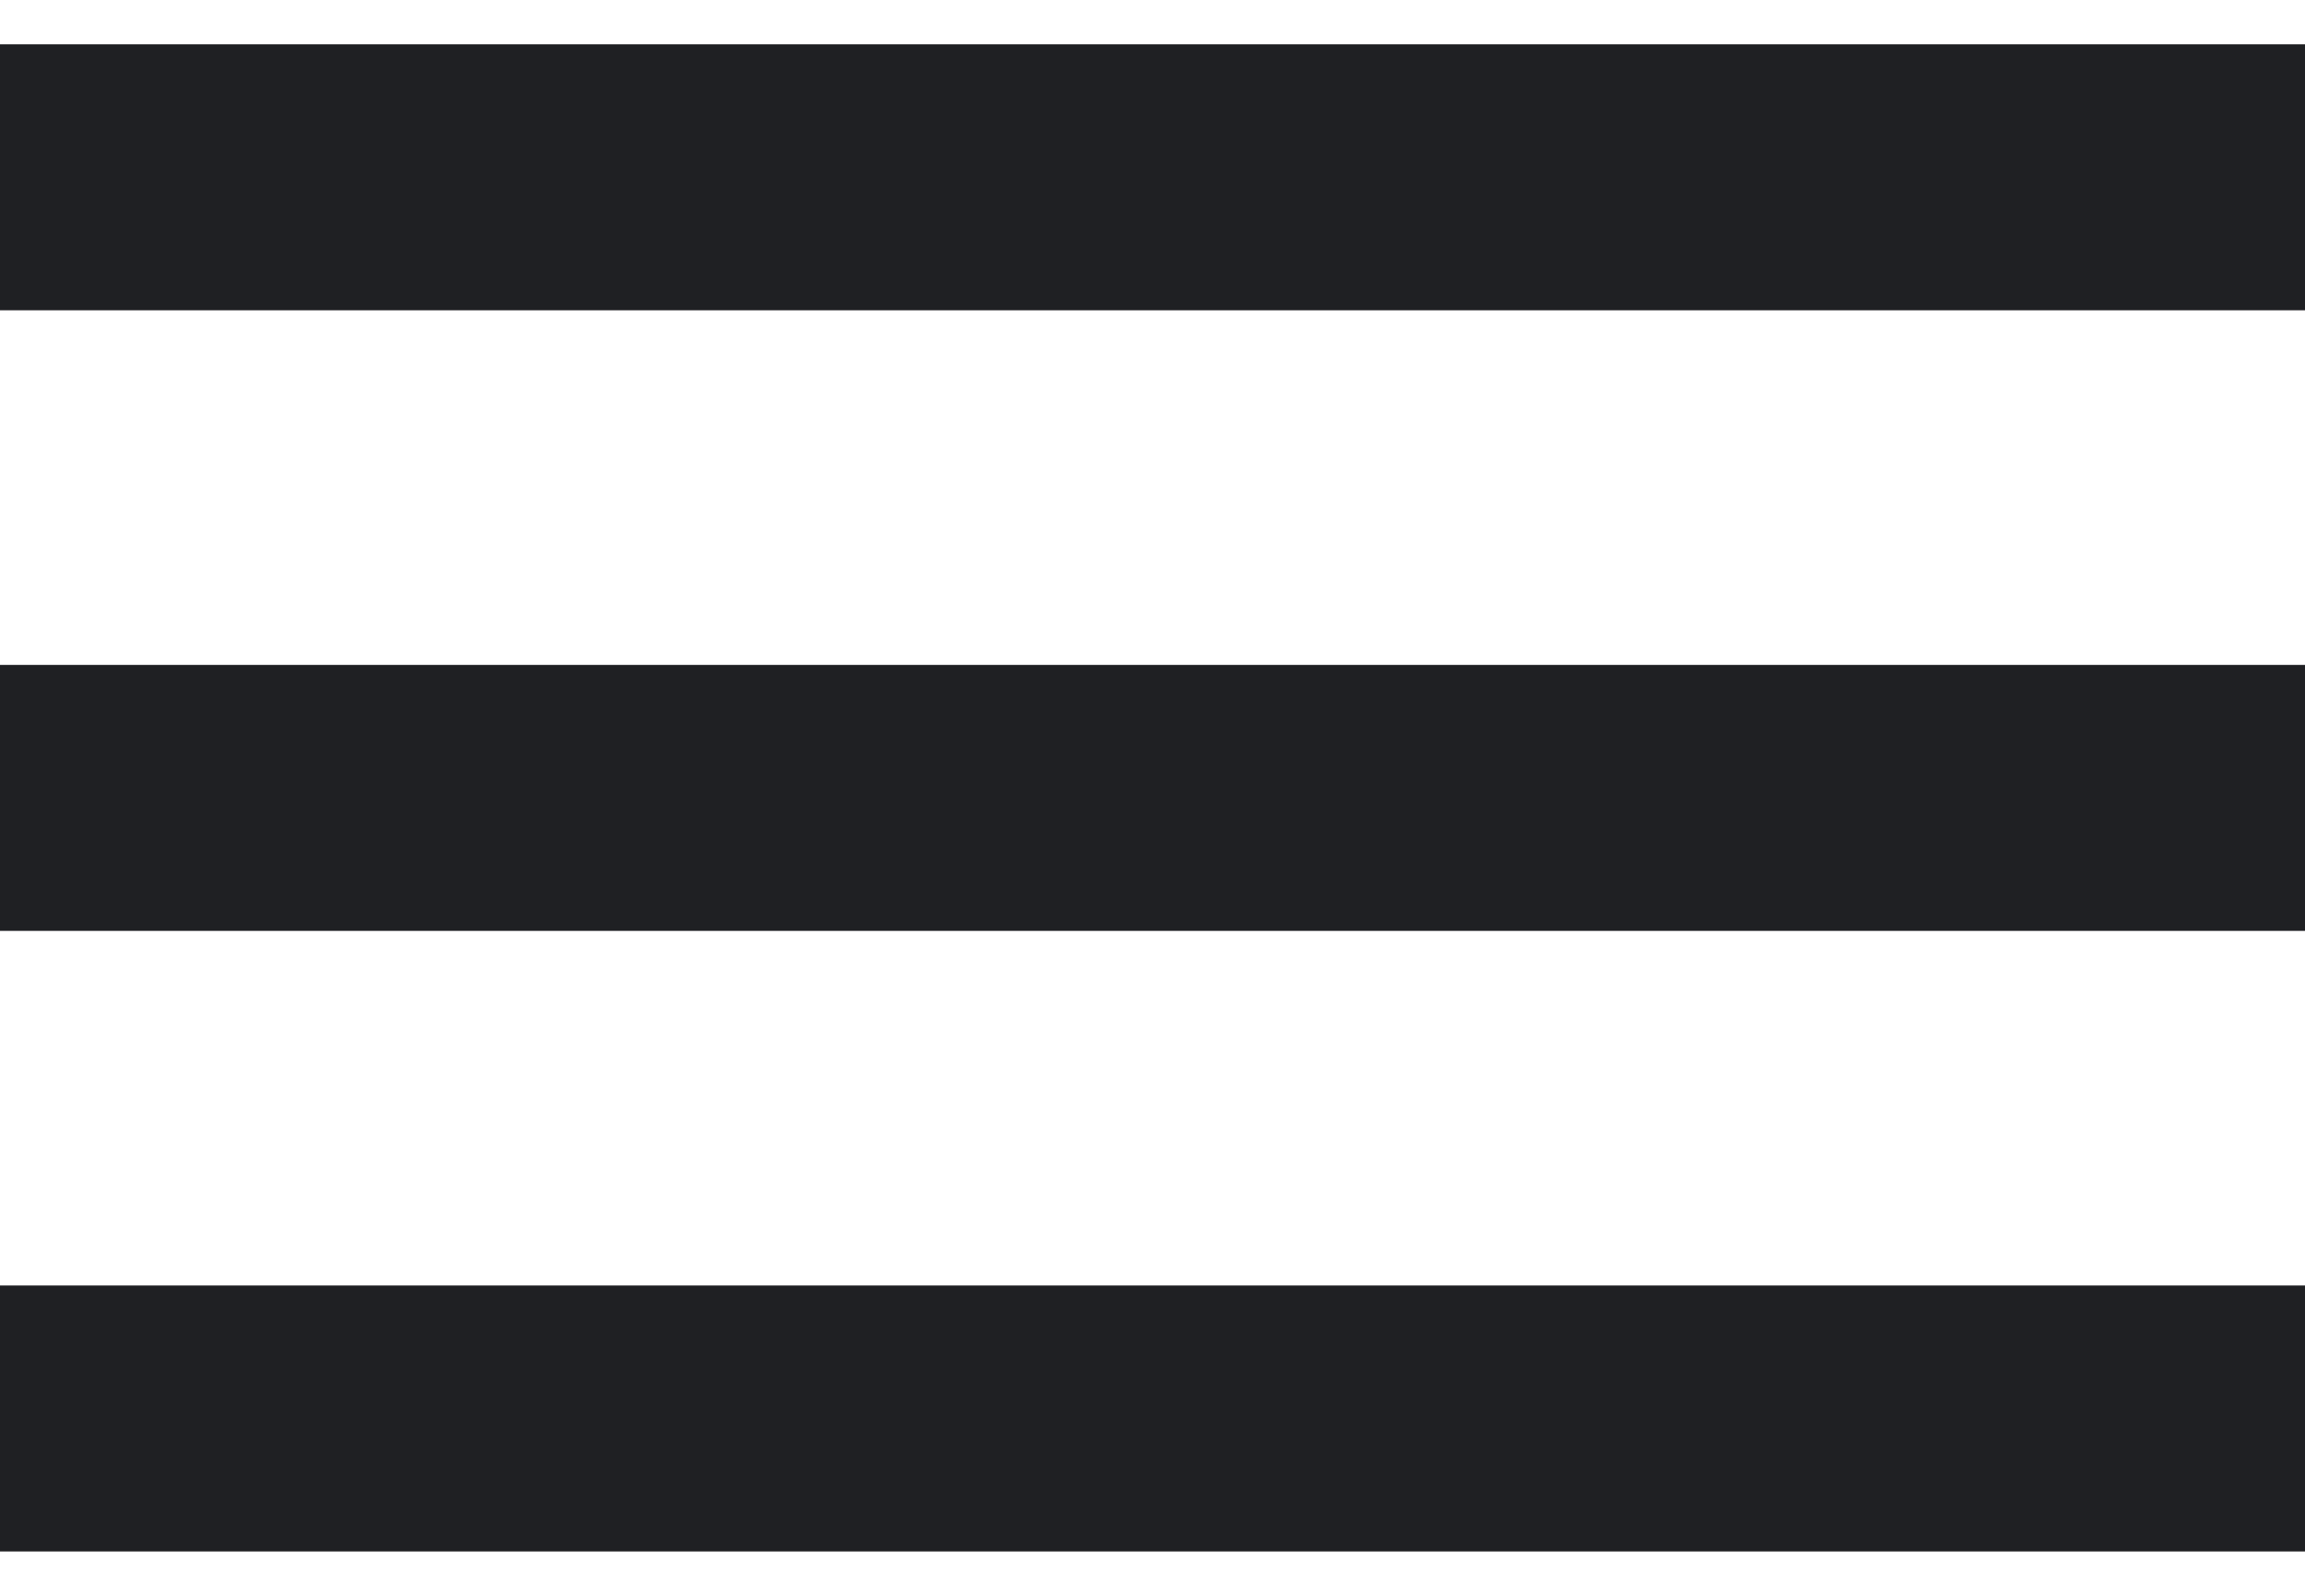
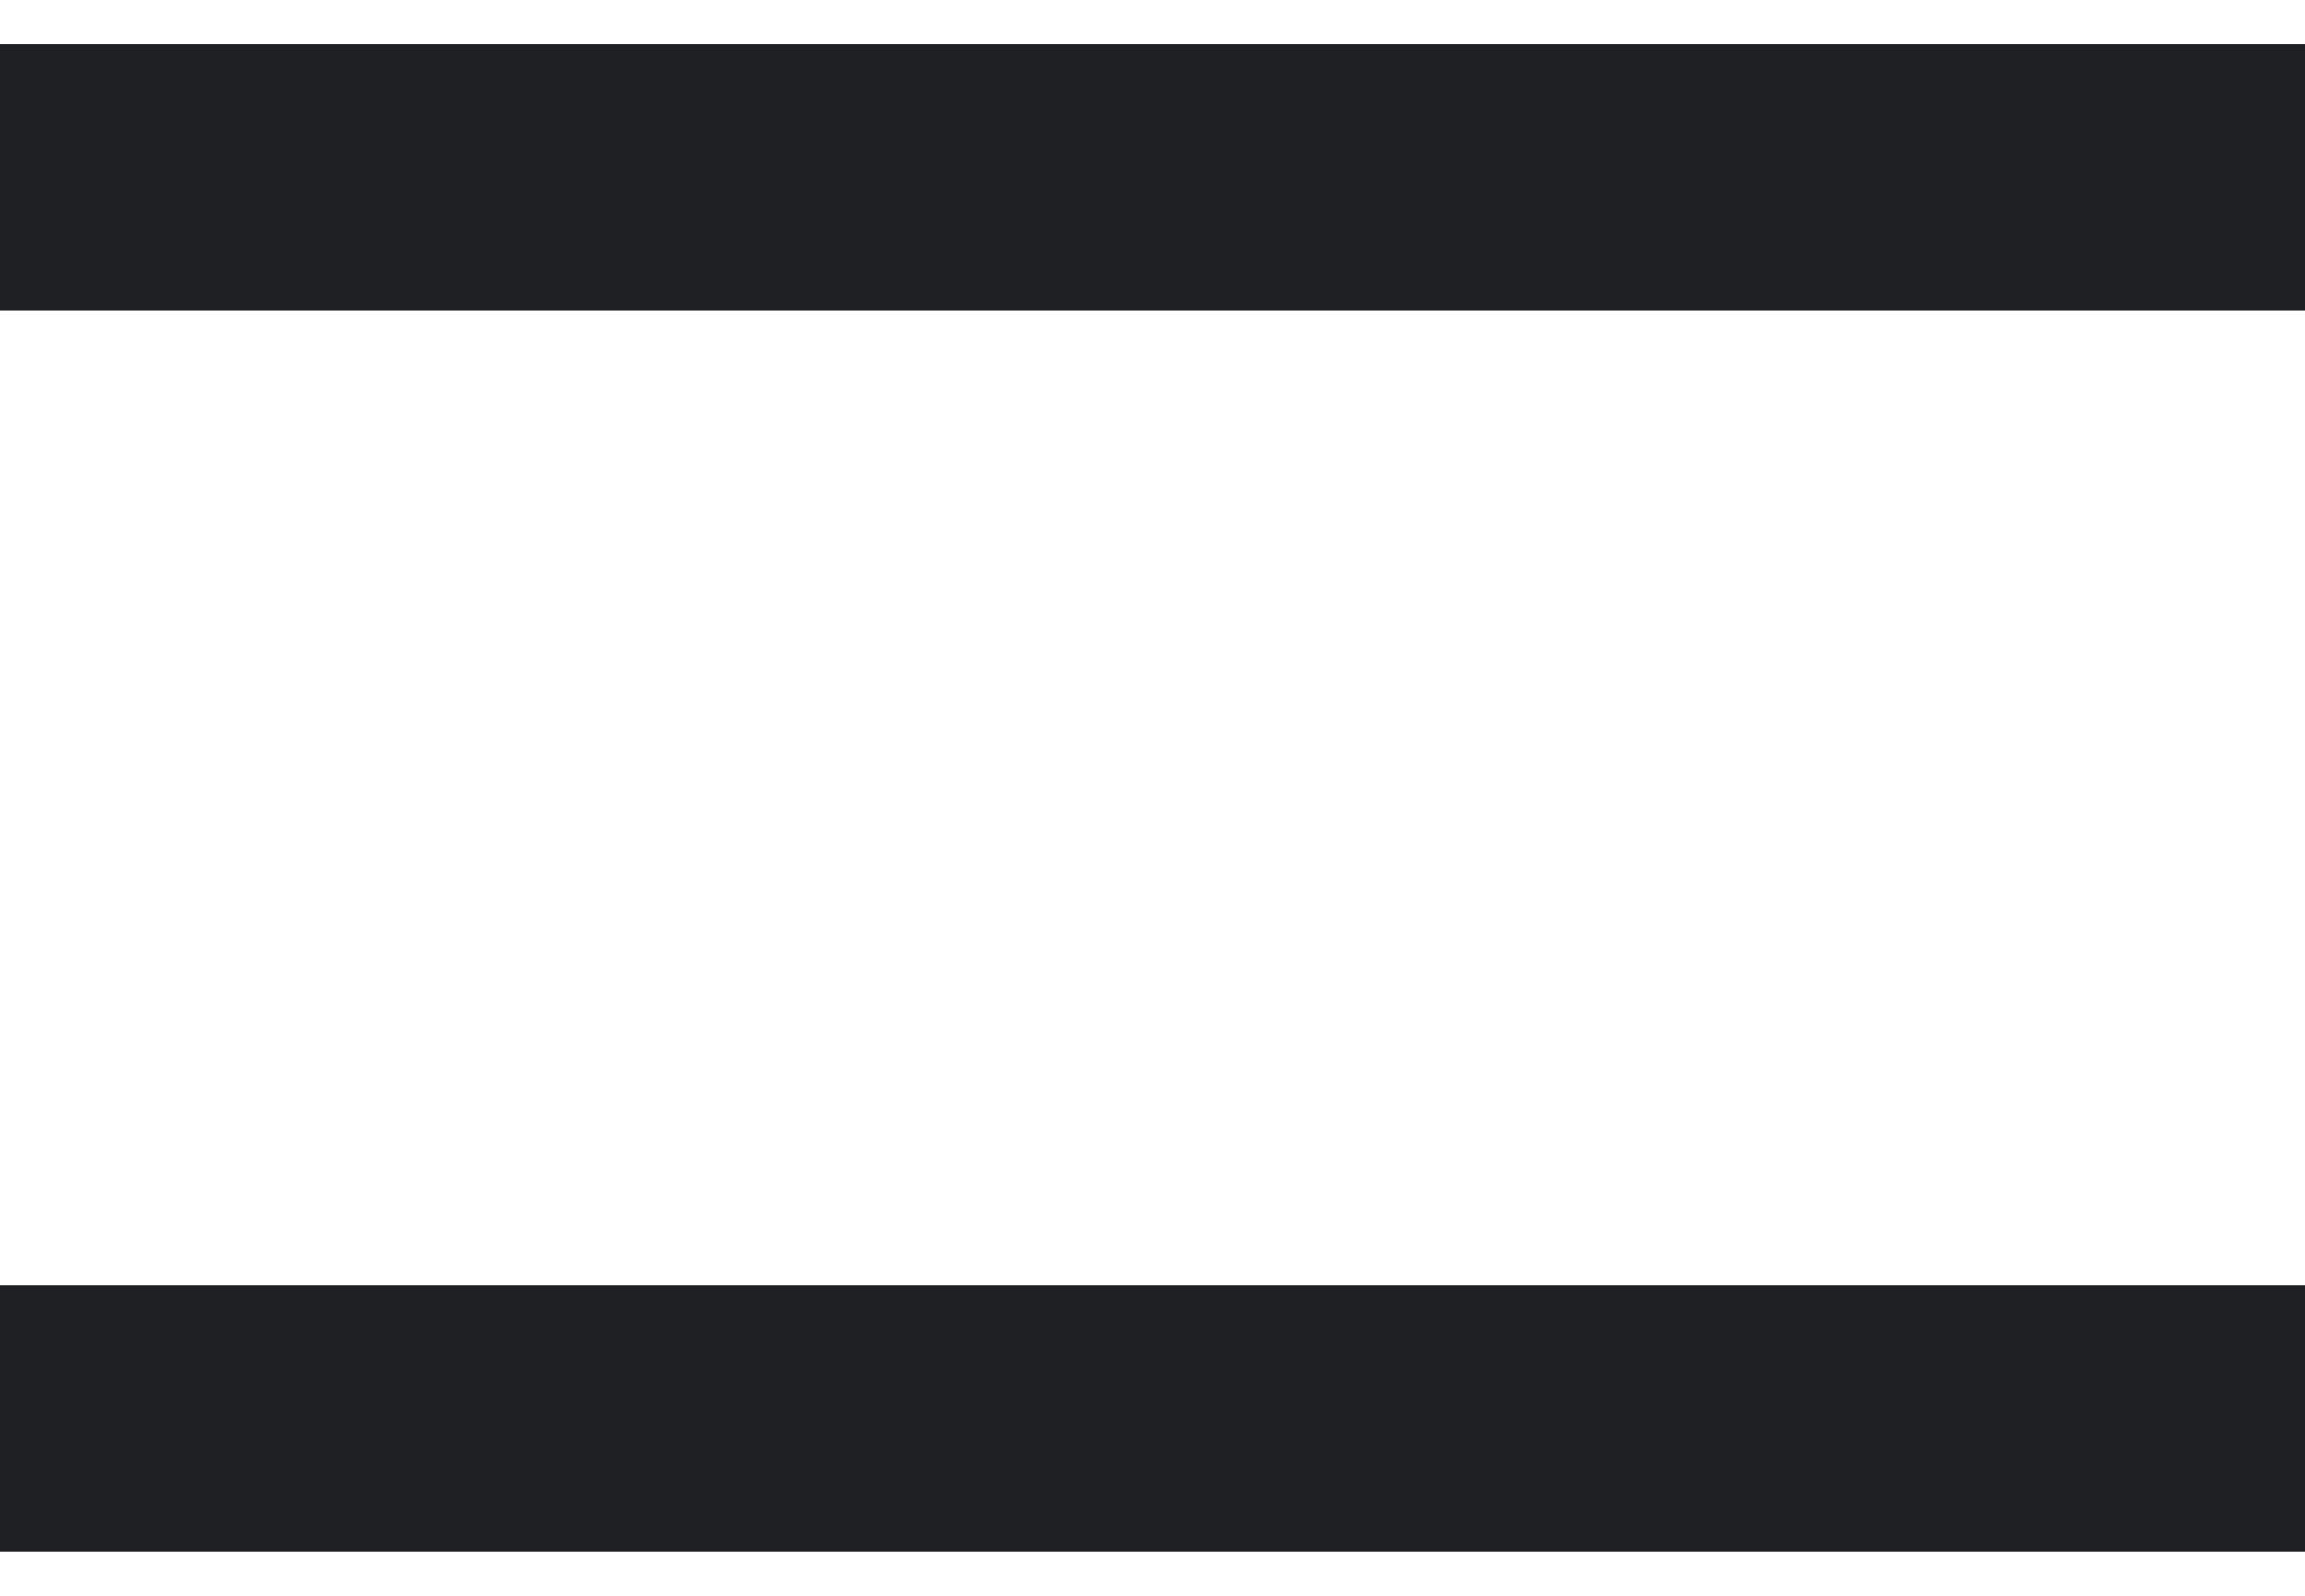
<svg xmlns="http://www.w3.org/2000/svg" width="26" height="18" viewBox="0 0 26 18" fill="none">
  <path d="M0 2H26" stroke="#1F2023" stroke-width="3" />
-   <path d="M0 9H26" stroke="#1F2023" stroke-width="3" />
  <path d="M0 16H26" stroke="#1F2023" stroke-width="3" />
</svg>